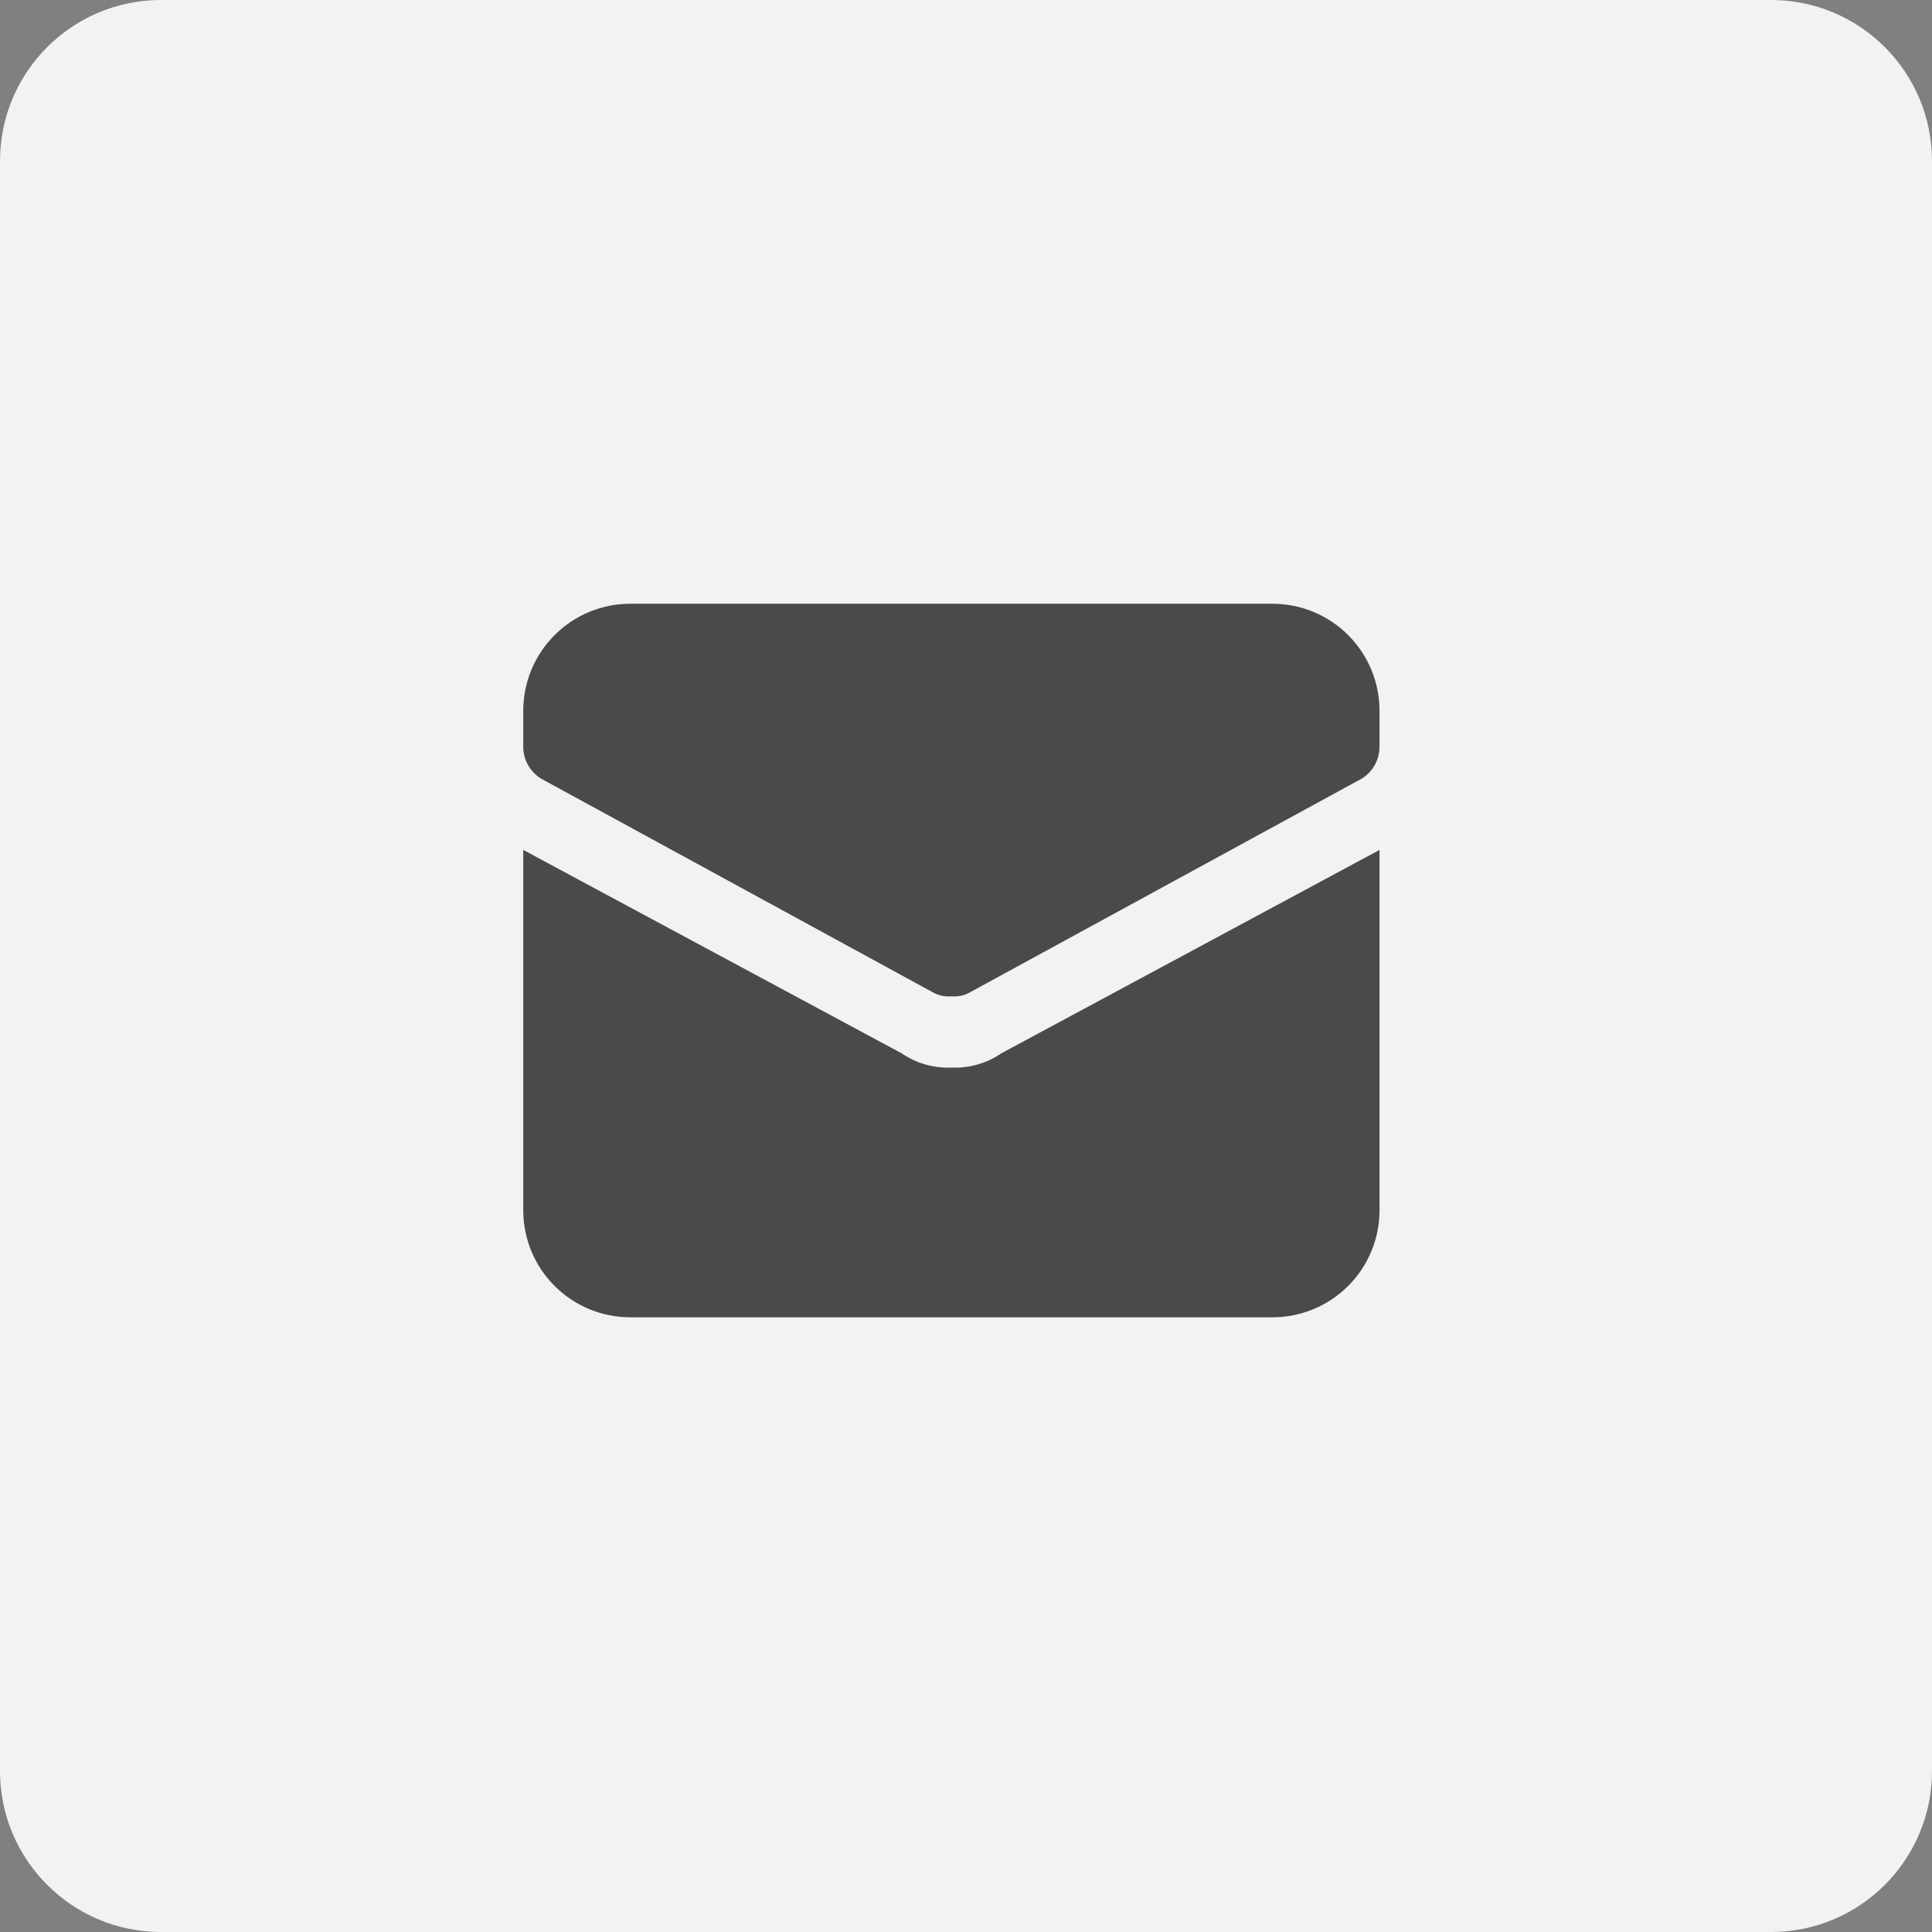
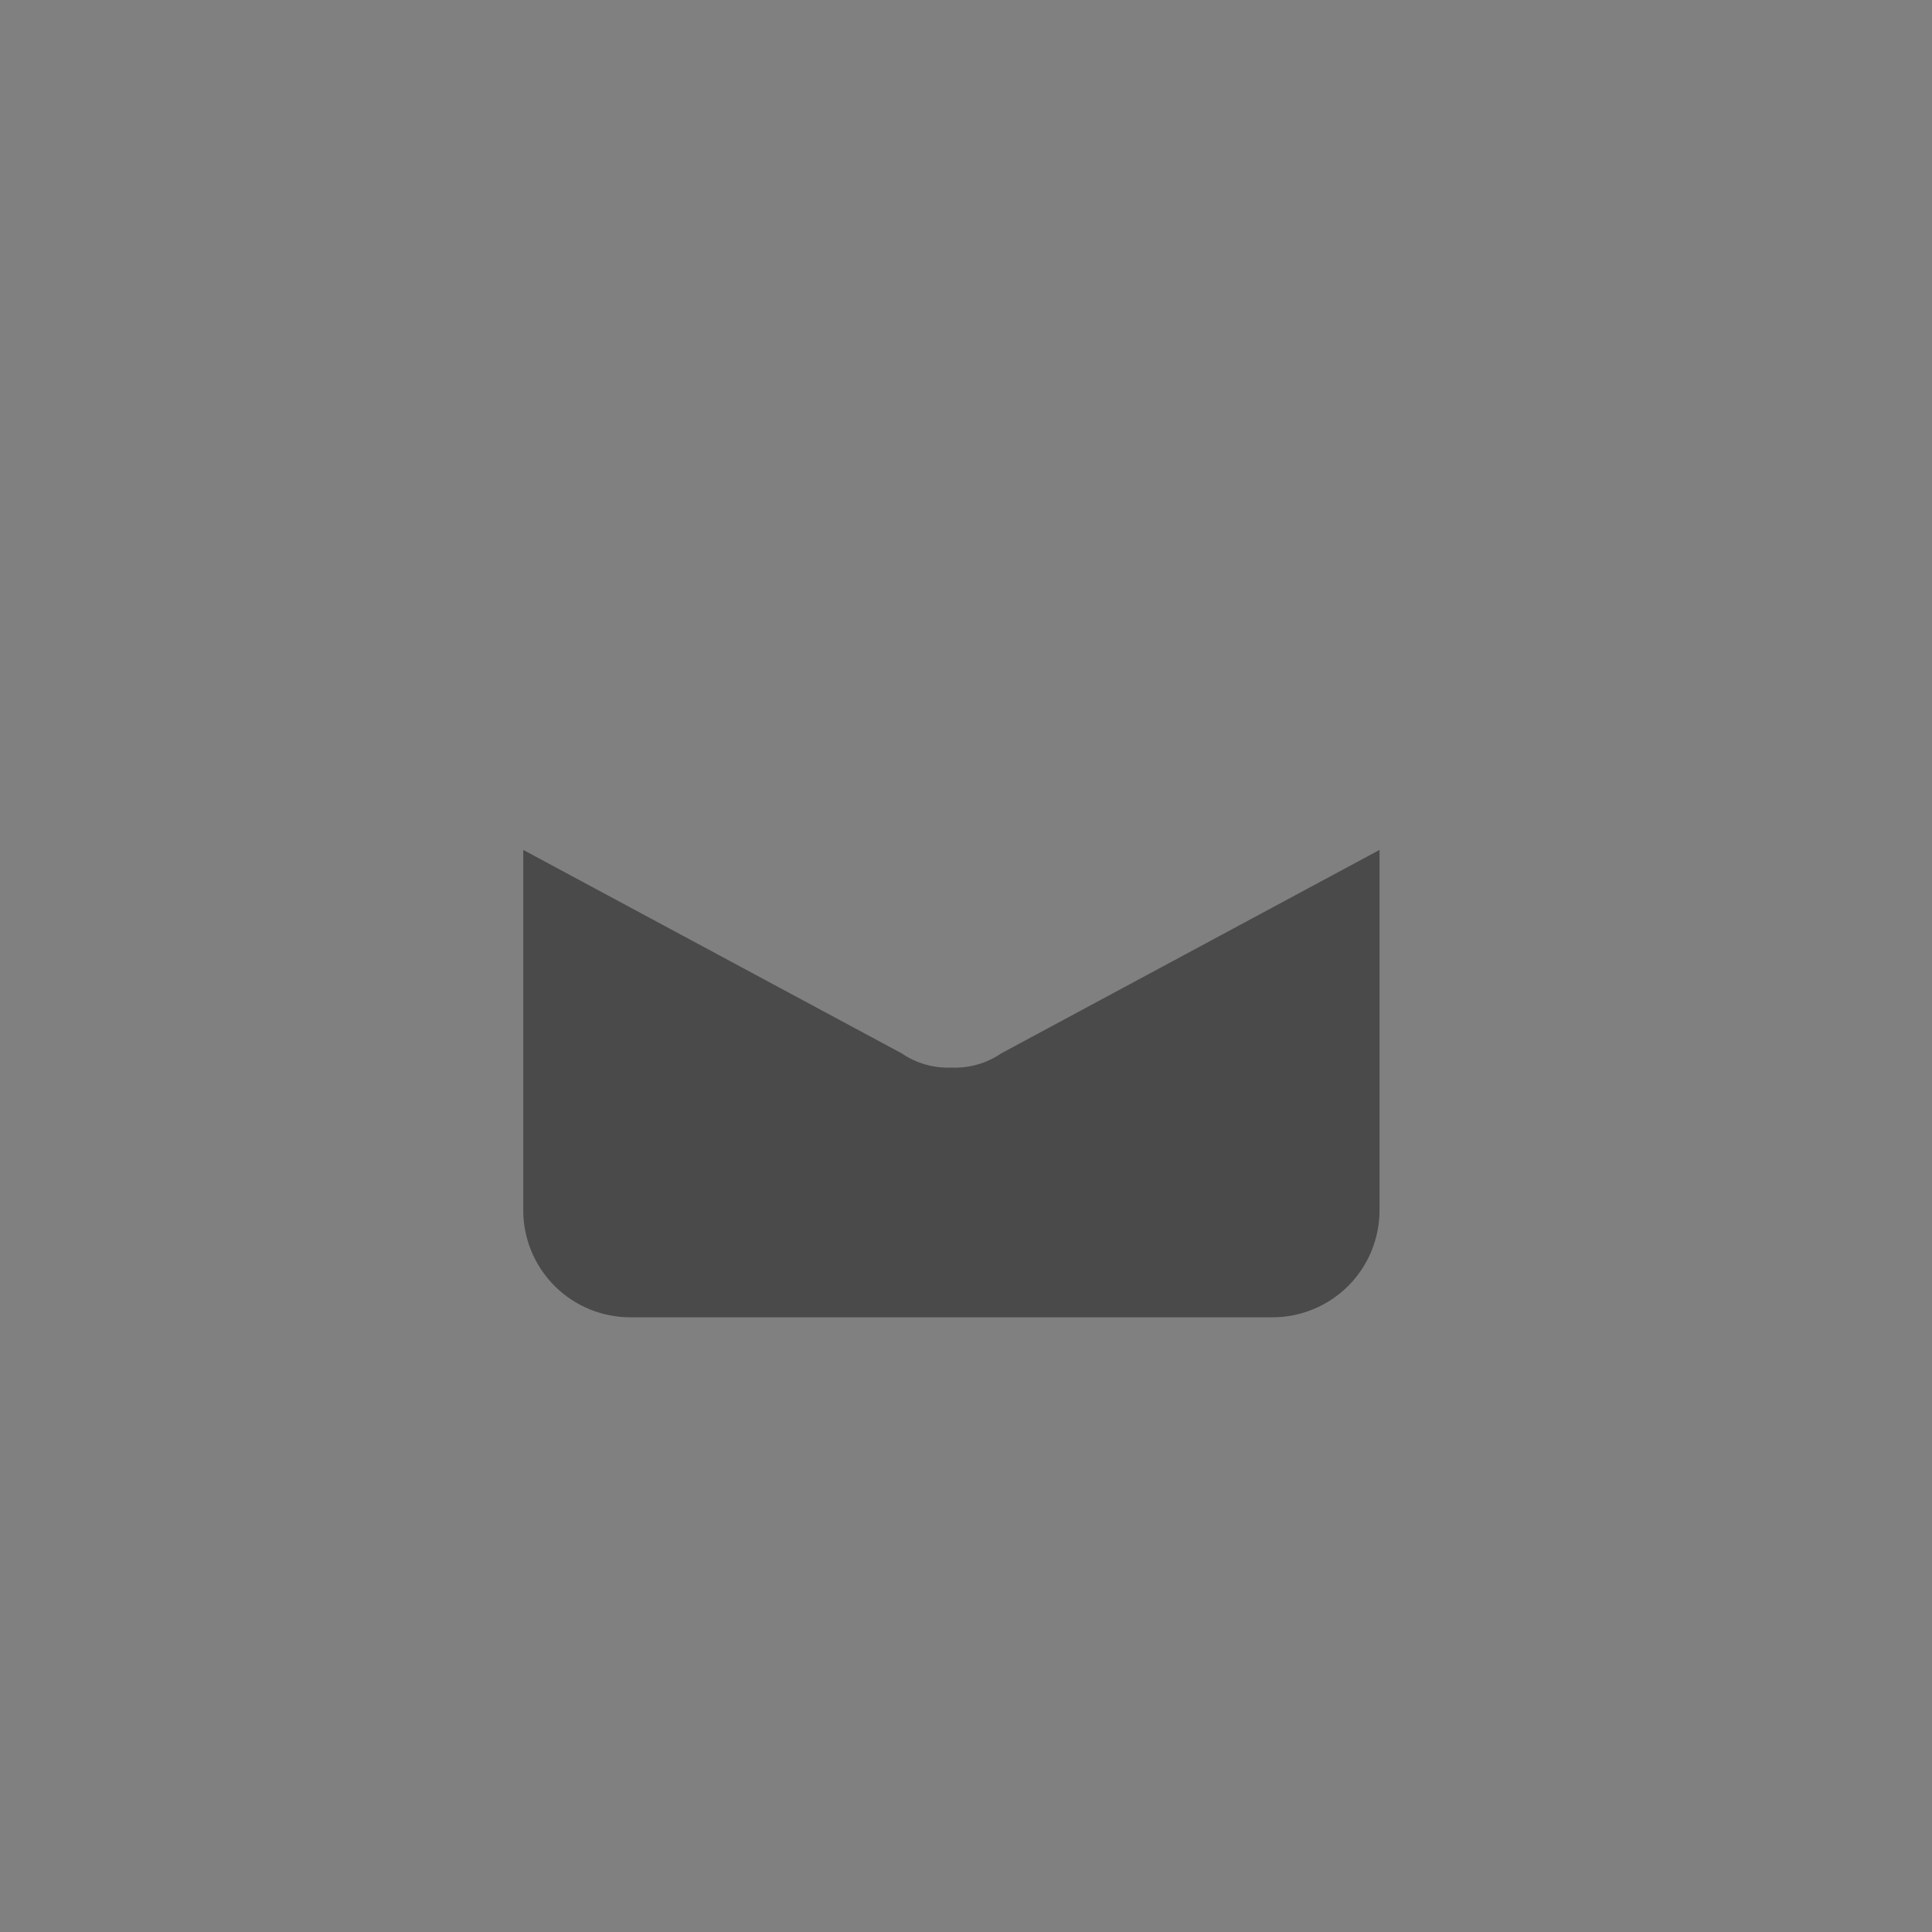
<svg xmlns="http://www.w3.org/2000/svg" width="48" height="48" viewBox="0 0 48 48" fill="none">
  <rect x="0" y="0" width="48" height="48" fill="#808080" stroke="none" />
-   <path d="M44 0H4C1.791 0 0 1.791 0 4V44C0 46.209 1.791 48 4 48H44C46.209 48 48 46.209 48 44V4C48 1.791 46.209 0 44 0Z" fill="#F2F2F2" />
  <path d="M24.878 26.169C24.514 26.419 24.078 26.543 23.637 26.524C23.197 26.542 22.763 26.418 22.4 26.169L13 21.116V30.069C13 30.774 13.28 31.451 13.779 31.949C14.277 32.448 14.954 32.728 15.659 32.728H31.615C32.32 32.728 32.996 32.448 33.495 31.949C33.994 31.451 34.274 30.774 34.274 30.069V21.116L24.878 26.169Z" fill="#4A4A4A" />
-   <path d="M31.615 15H15.659C14.954 15 14.277 15.28 13.779 15.779C13.28 16.277 13 16.954 13 17.659V18.545C12.999 18.705 13.039 18.863 13.117 19.003C13.194 19.143 13.307 19.261 13.443 19.345L23.194 24.664C23.33 24.736 23.484 24.767 23.637 24.753C23.79 24.767 23.944 24.736 24.08 24.664L33.831 19.345C33.968 19.261 34.08 19.143 34.157 19.003C34.235 18.863 34.275 18.705 34.274 18.545V17.659C34.274 16.954 33.994 16.277 33.495 15.779C32.997 15.28 32.32 15 31.615 15Z" fill="#4A4A4A" />
</svg>